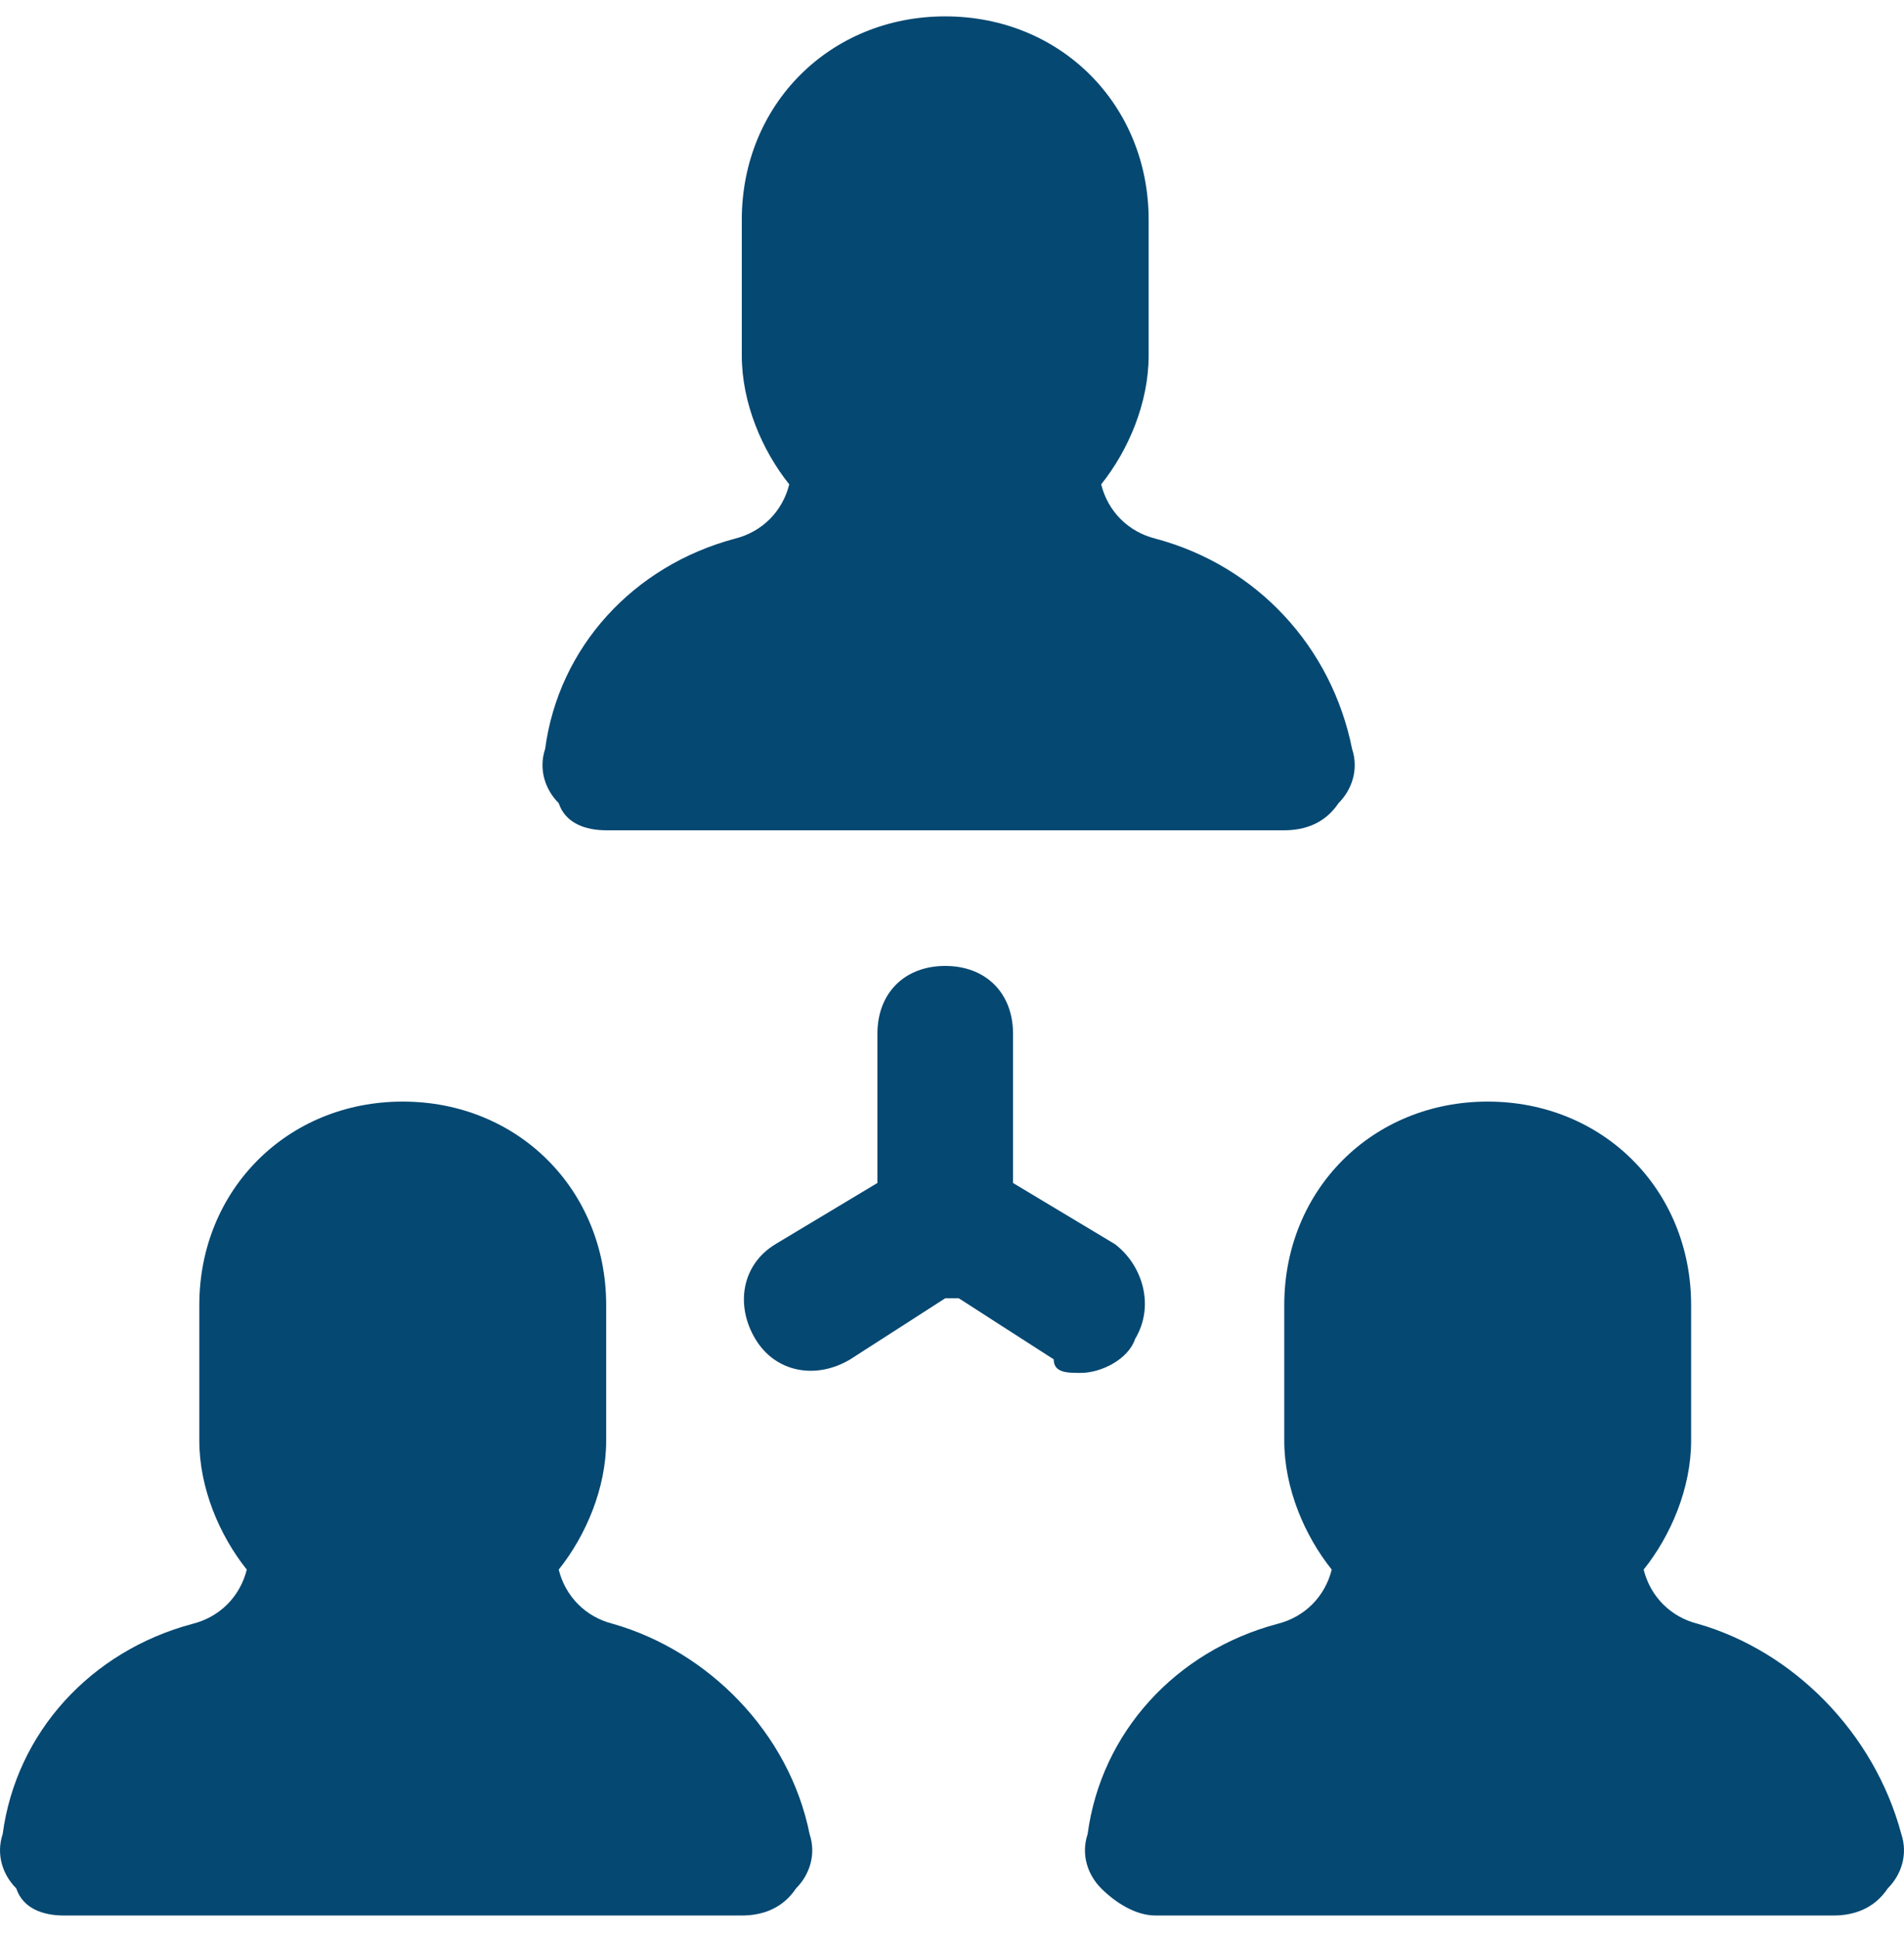
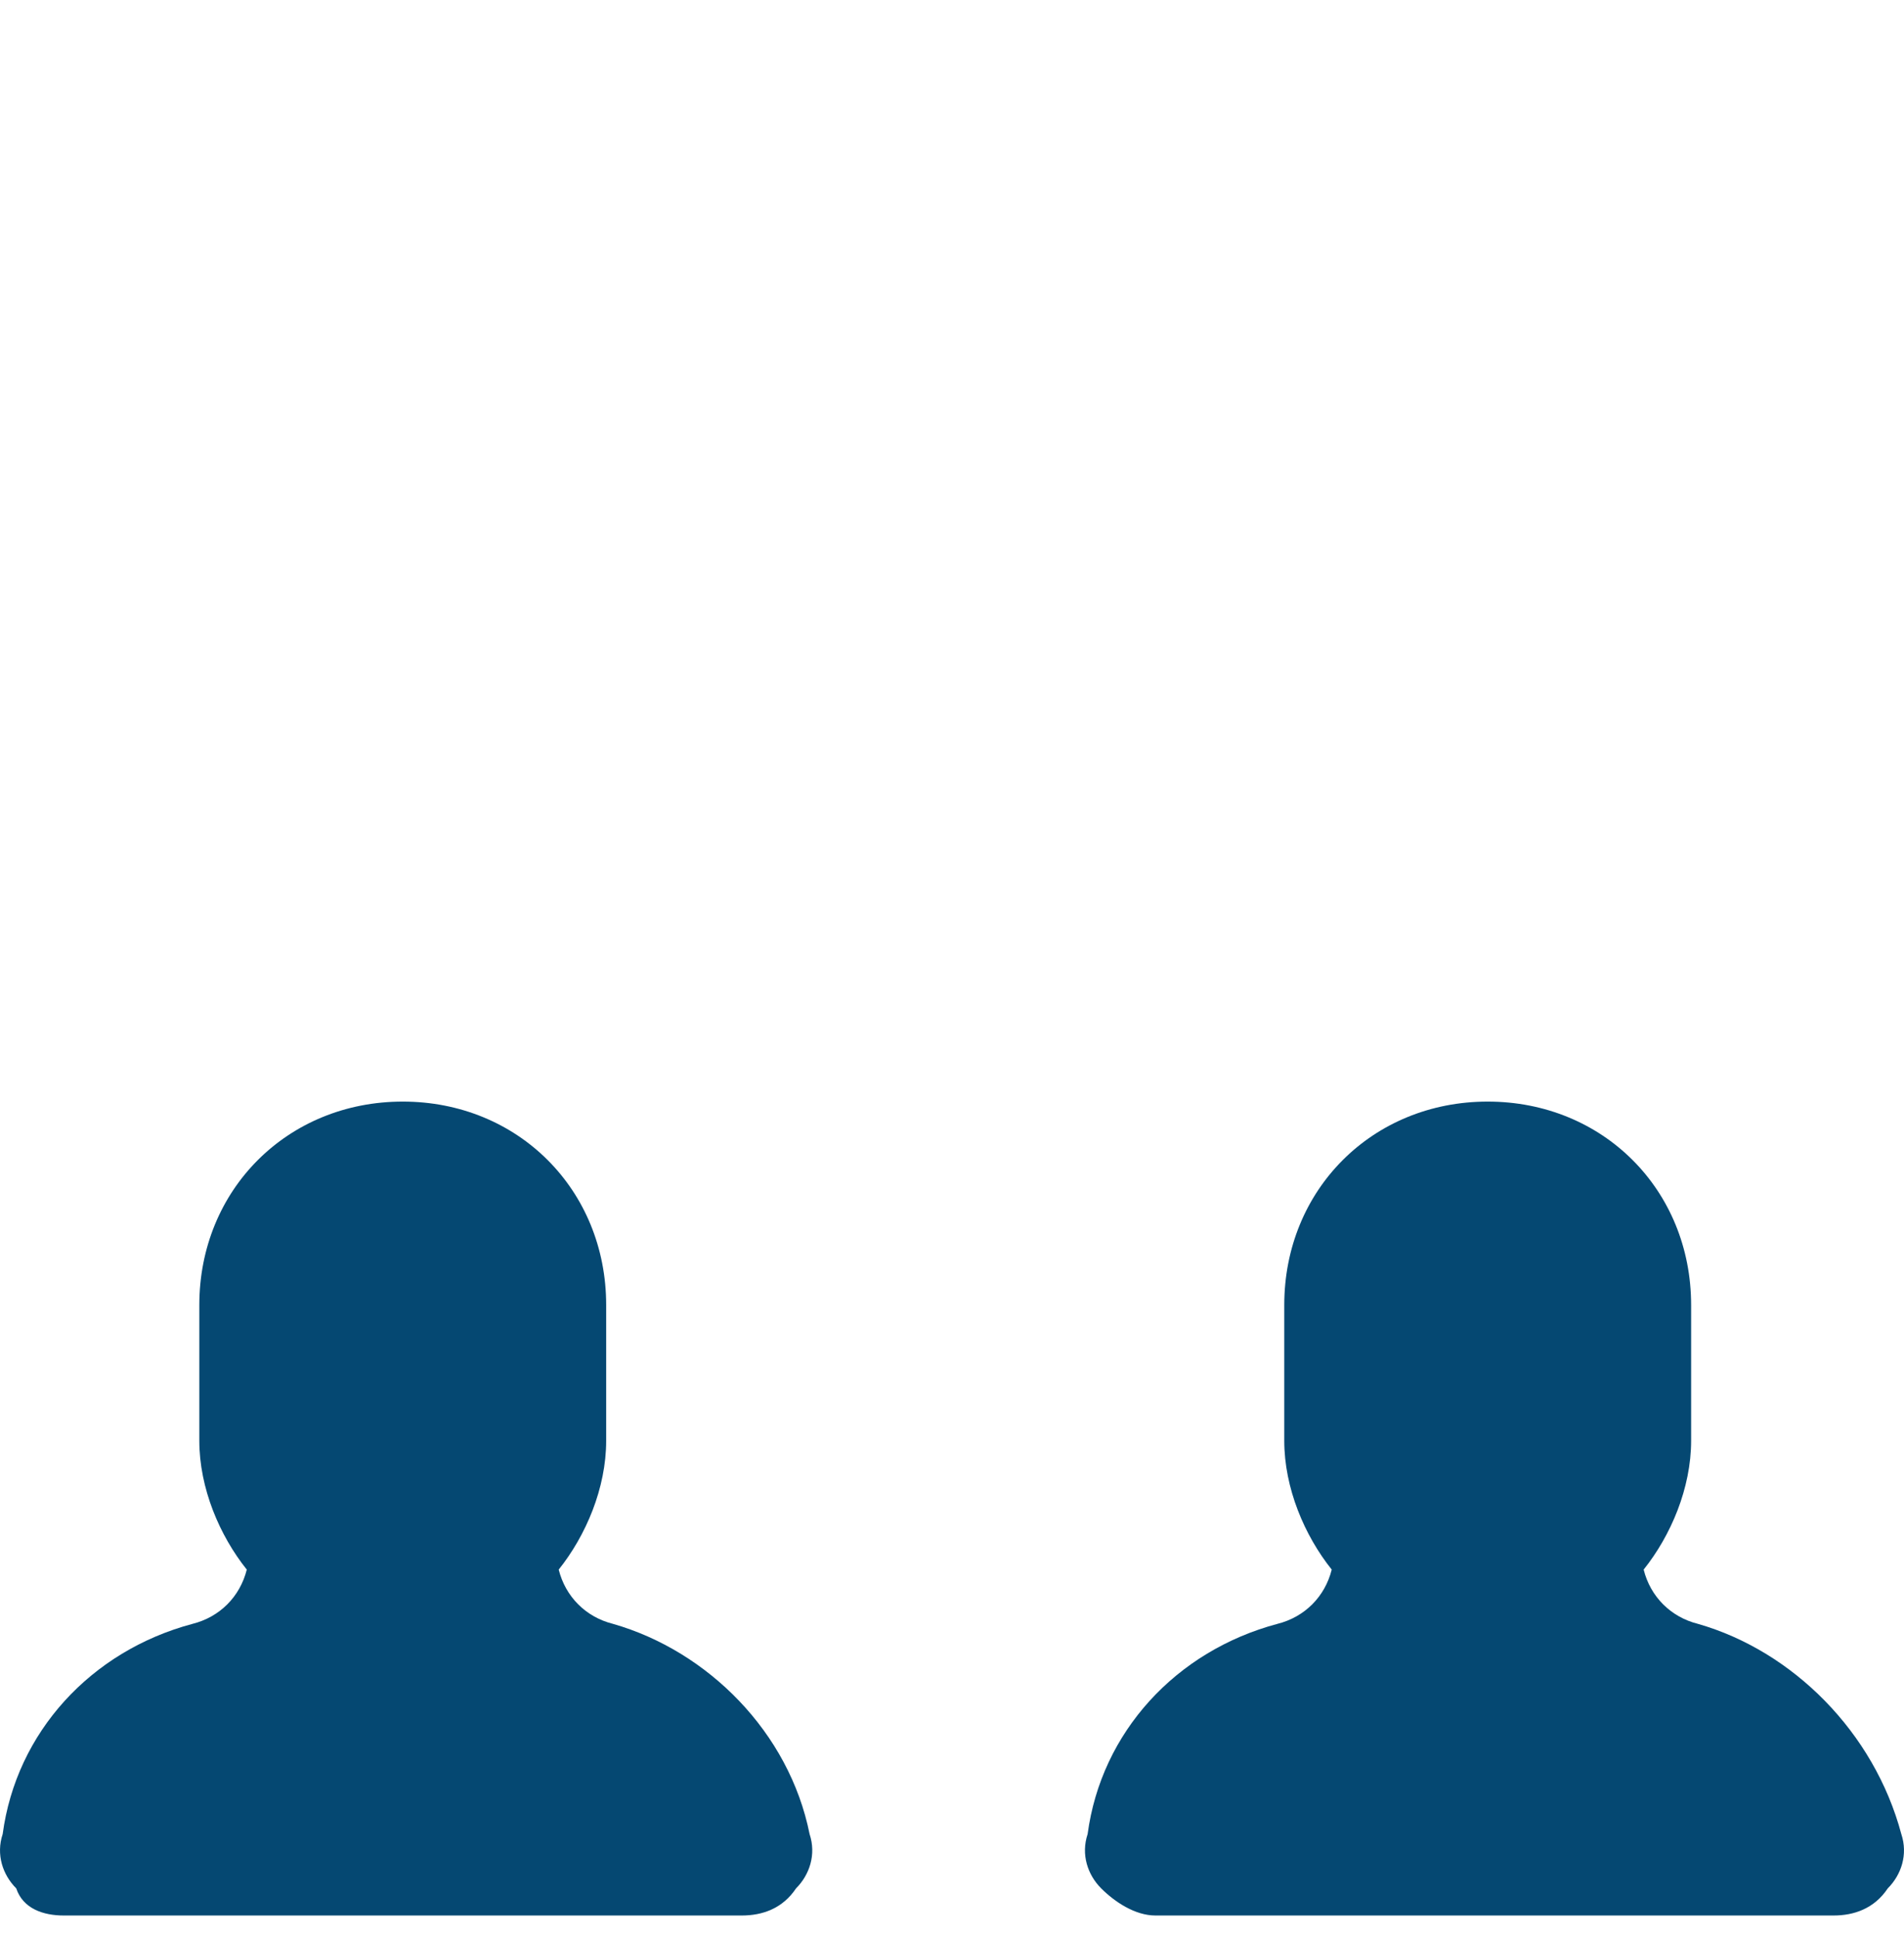
<svg xmlns="http://www.w3.org/2000/svg" width="57" height="58" viewBox="0 0 57 58" fill="none">
-   <path d="M33.981 40.075C34.59 39.06 34.184 37.842 33.372 37.233L30.327 35.406V30.94C30.327 29.722 29.515 28.91 28.297 28.91C27.079 28.91 26.267 29.722 26.267 30.94V35.406L23.222 37.233C22.207 37.842 22.004 39.06 22.613 40.075C23.222 41.09 24.44 41.293 25.455 40.684L28.297 38.857H28.5H28.703L31.545 40.684C31.545 41.09 31.951 41.09 32.357 41.09C32.966 41.09 33.778 40.684 33.981 40.075Z" fill="#054872" />
-   <path d="M18.147 24.85H38.447C39.056 24.85 39.665 24.647 40.071 24.038C40.477 23.632 40.68 23.023 40.477 22.414C39.868 19.369 37.635 16.933 34.59 16.121C33.778 15.918 33.169 15.309 32.966 14.497C33.778 13.482 34.387 12.061 34.387 10.64V6.58C34.387 3.129 31.748 0.49 28.297 0.49C24.846 0.49 22.207 3.129 22.207 6.58V10.64C22.207 12.061 22.816 13.482 23.628 14.497C23.425 15.309 22.816 15.918 22.004 16.121C18.959 16.933 16.726 19.369 16.32 22.414C16.117 23.023 16.32 23.632 16.726 24.038C16.929 24.647 17.538 24.85 18.147 24.85Z" fill="#054872" />
  <path d="M50.83 48.601C50.018 48.398 49.409 47.789 49.206 46.977C50.018 45.962 50.627 44.541 50.627 43.12V39.06C50.627 35.609 47.988 32.97 44.537 32.97C41.086 32.97 38.447 35.609 38.447 39.06V43.12C38.447 44.541 39.056 45.962 39.868 46.977C39.665 47.789 39.056 48.398 38.244 48.601C35.199 49.413 32.966 51.849 32.56 54.894C32.357 55.503 32.56 56.112 32.966 56.518C33.372 56.924 33.981 57.33 34.59 57.33H54.89C55.499 57.33 56.108 57.127 56.514 56.518C56.92 56.112 57.123 55.503 56.92 54.894C56.108 51.849 53.672 49.413 50.83 48.601Z" fill="#054872" />
  <path d="M18.35 48.601C17.538 48.398 16.929 47.789 16.726 46.977C17.538 45.962 18.147 44.541 18.147 43.12V39.06C18.147 35.609 15.508 32.97 12.057 32.97C8.606 32.97 5.967 35.609 5.967 39.06V43.12C5.967 44.541 6.576 45.962 7.388 46.977C7.185 47.789 6.576 48.398 5.764 48.601C2.719 49.413 0.486 51.849 0.08 54.894C-0.123 55.503 0.08 56.112 0.486 56.518C0.689 57.127 1.298 57.33 1.907 57.33H22.207C22.816 57.33 23.425 57.127 23.831 56.518C24.237 56.112 24.44 55.503 24.237 54.894C23.628 51.849 21.192 49.413 18.35 48.601Z" fill="#054872" />
</svg>